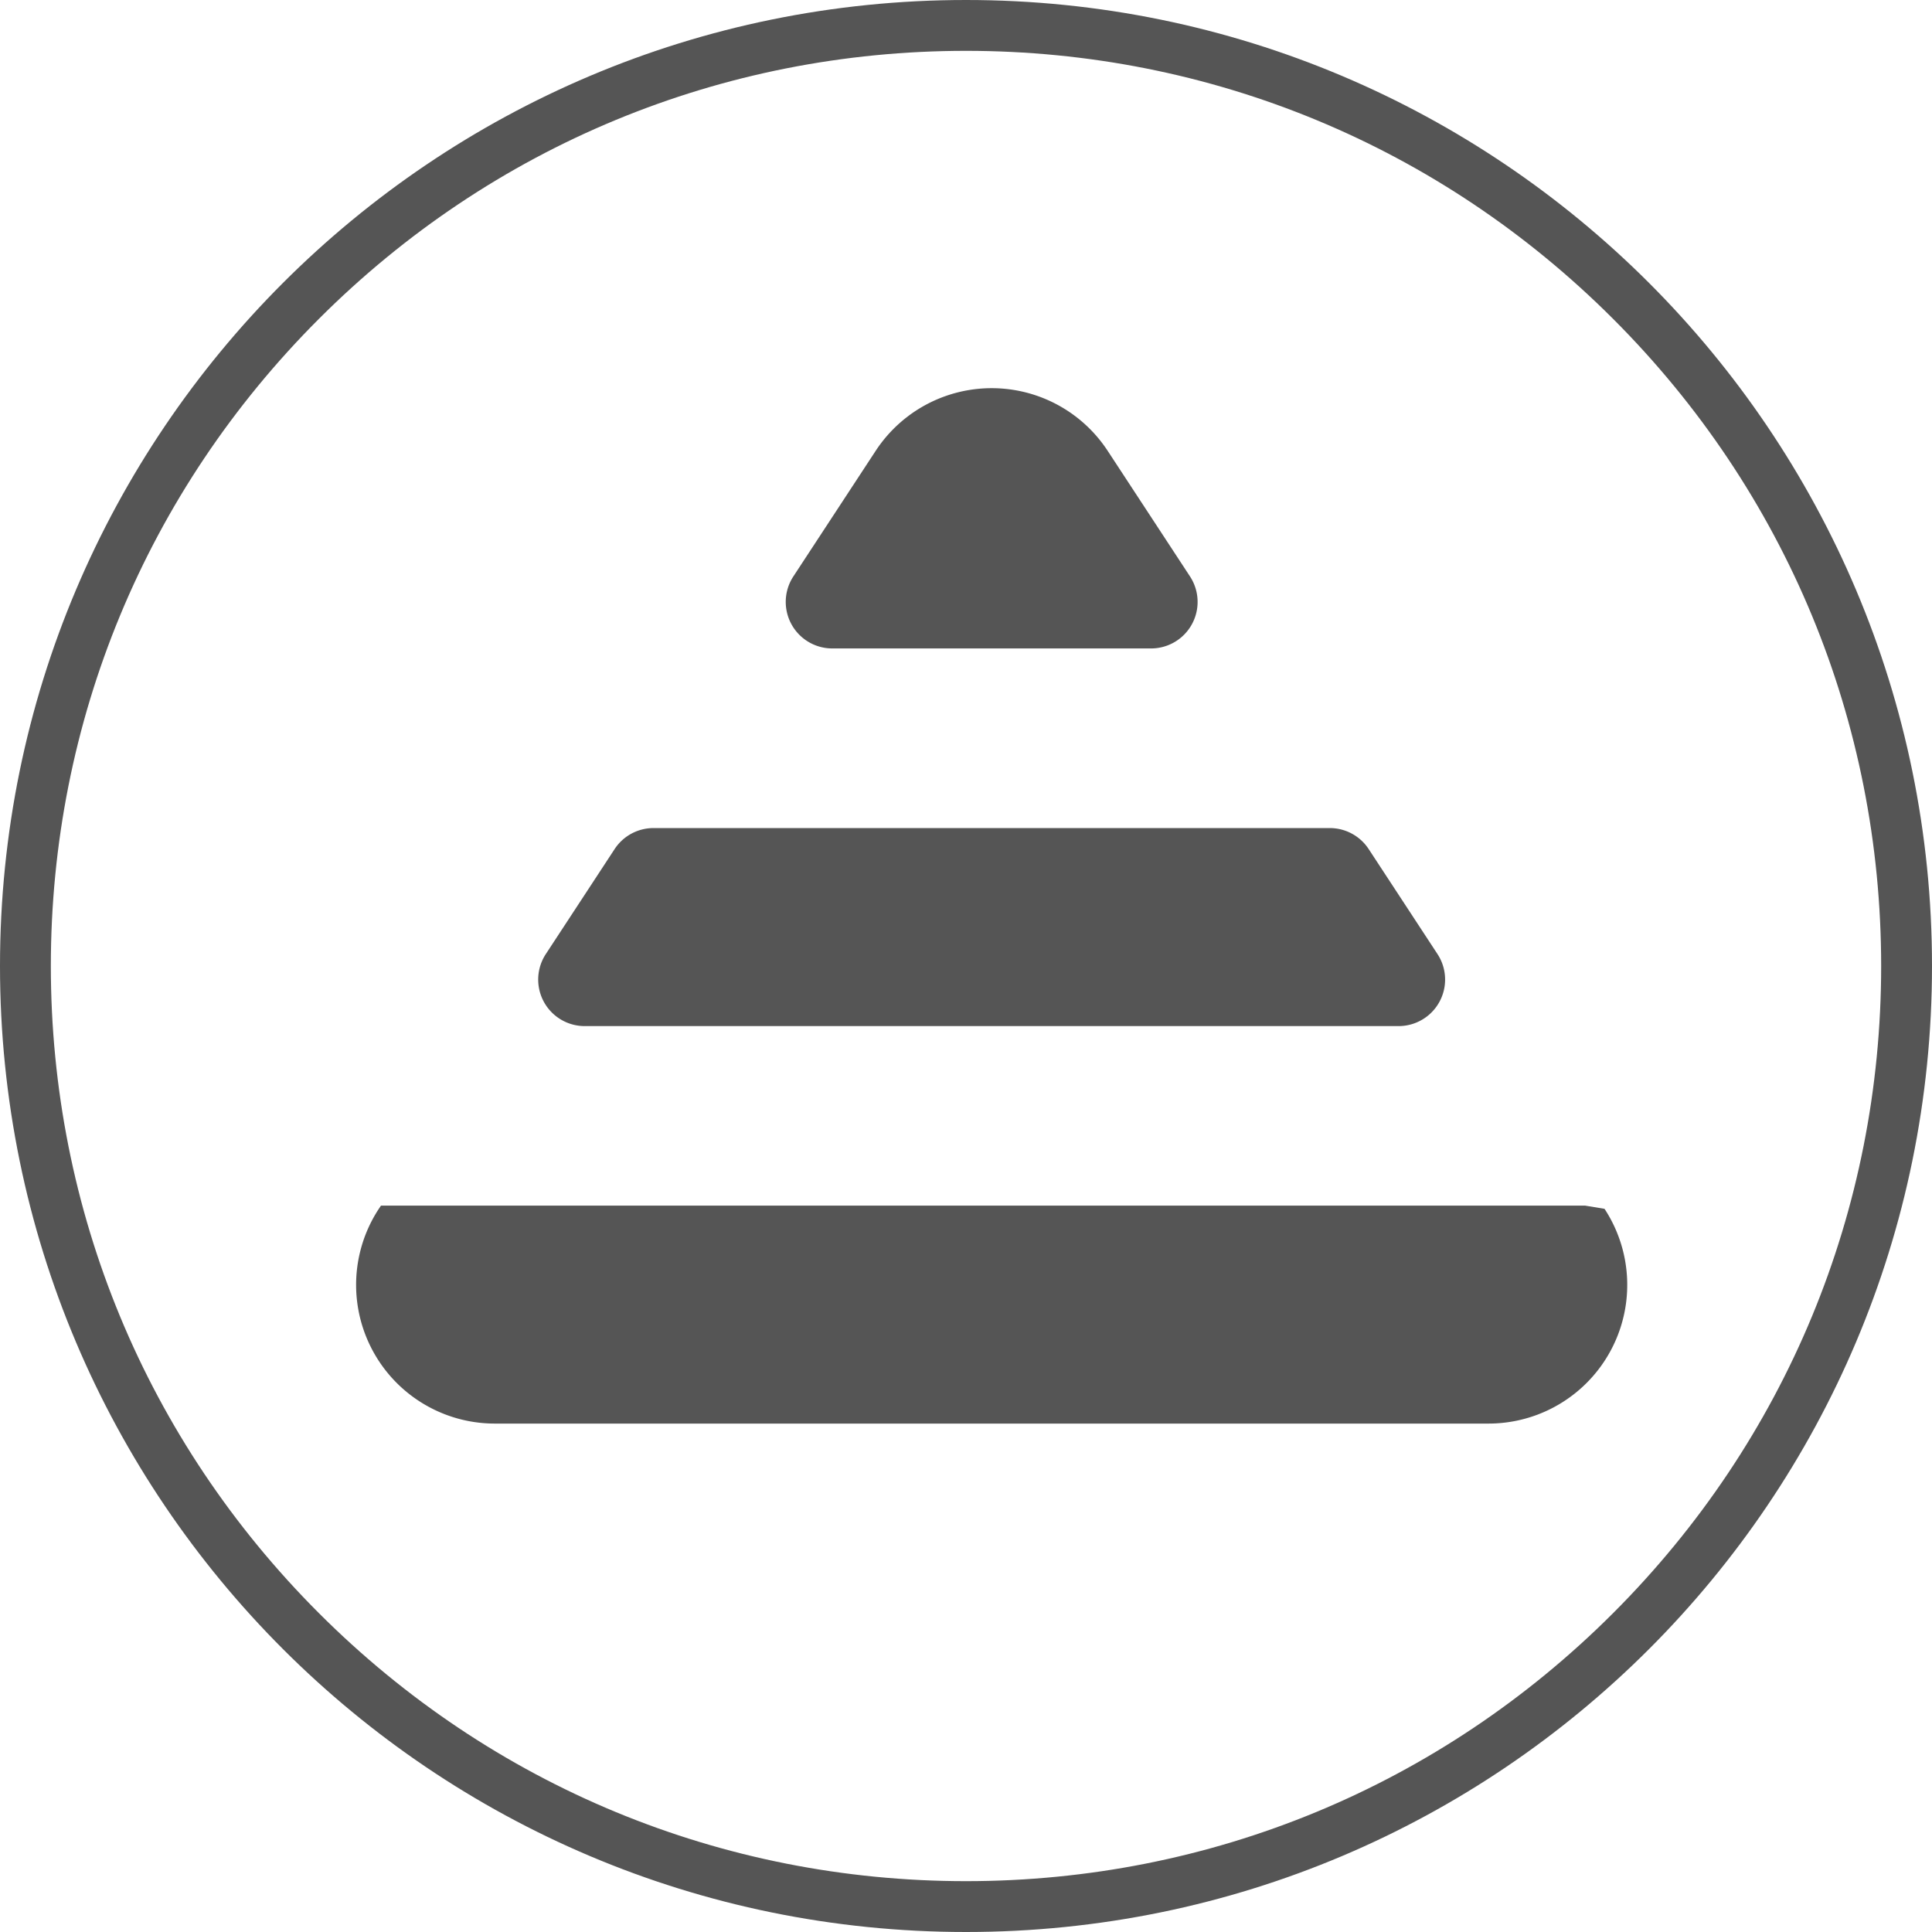
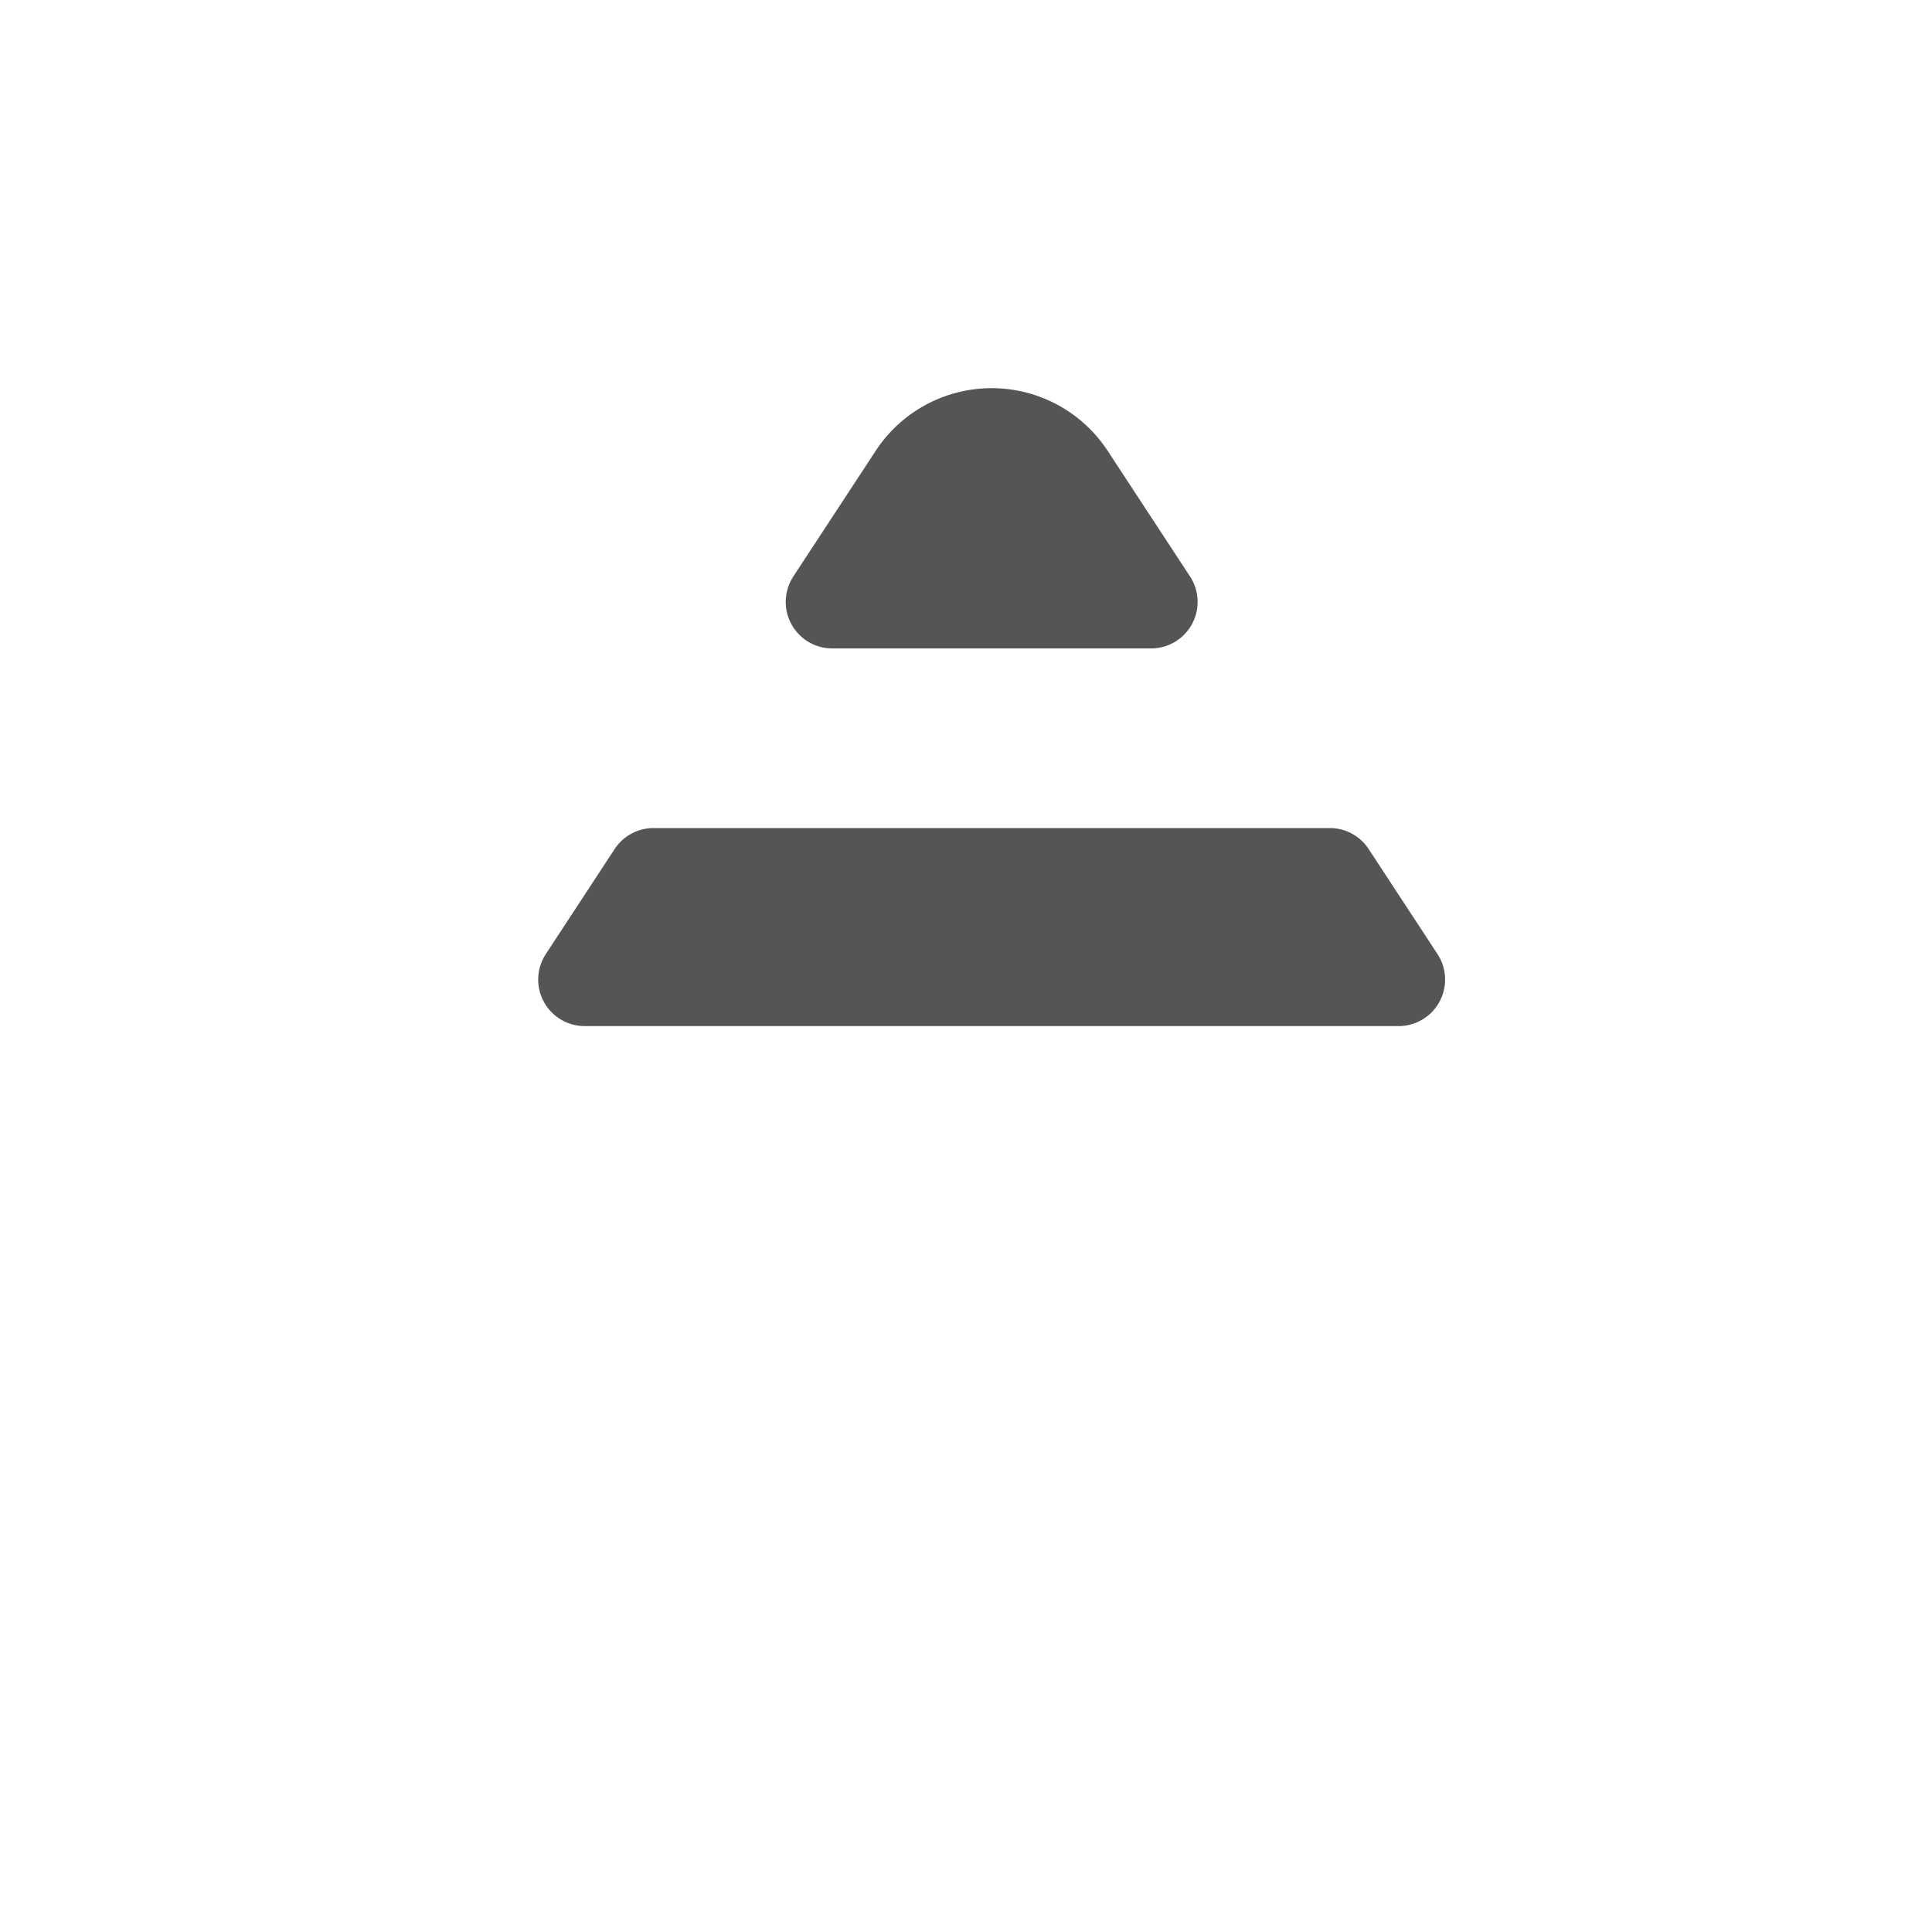
<svg xmlns="http://www.w3.org/2000/svg" width="38" height="38" viewBox="0 0 38 38">
  <g id="Path_458" data-name="Path 458" fill="none">
-     <path d="M19,0A19,19,0,1,1,0,19,19,19,0,0,1,19,0Z" stroke="none" />
-     <path d="M 19 1 C 14.192 1 9.672 2.872 6.272 6.272 C 2.872 9.672 1 14.192 1 19 C 1 23.808 2.872 28.328 6.272 31.728 C 9.672 35.128 14.192 37 19 37 C 23.808 37 28.328 35.128 31.728 31.728 C 35.128 28.328 37 23.808 37 19 C 37 14.192 35.128 9.672 31.728 6.272 C 28.328 2.872 23.808 1 19 1 M 19 0 C 29.493 0 38 8.507 38 19 C 38 29.493 29.493 38 19 38 C 8.507 38 0 29.493 0 19 C 0 8.507 8.507 0 19 0 Z" stroke="none" fill="#555555" />
-   </g>
+     </g>
  <g id="Advanced" transform="translate(7 7.636)">
    <path id="Path_454" data-name="Path 454" d="M532.292,173.819l-1.619-2.47a2.728,2.728,0,0,0-4.564,0l-1.619,2.47a.915.915,0,0,0,.765,1.416h6.272A.915.915,0,0,0,532.292,173.819Z" transform="translate(-515.886 -170.117)" fill="#555555" />
    <path id="Path_455" data-name="Path 455" d="M512.747,196.237h16.008a.915.915,0,0,0,.765-1.416l-1.354-2.066a.915.915,0,0,0-.765-.413H514.1a.915.915,0,0,0-.765.413l-1.354,2.066A.915.915,0,0,0,512.747,196.237Z" transform="translate(-508.246 -183.691)" fill="#555555" />
-     <path id="Path_456" data-name="Path 456" d="M527.18,211.486l-.381-.063H503.114l-.042.063a2.728,2.728,0,0,0,2.282,4.224H524.9A2.728,2.728,0,0,0,527.18,211.486Z" transform="translate(-502.621 -195.346)" fill="#555555" />
  </g>
</svg>